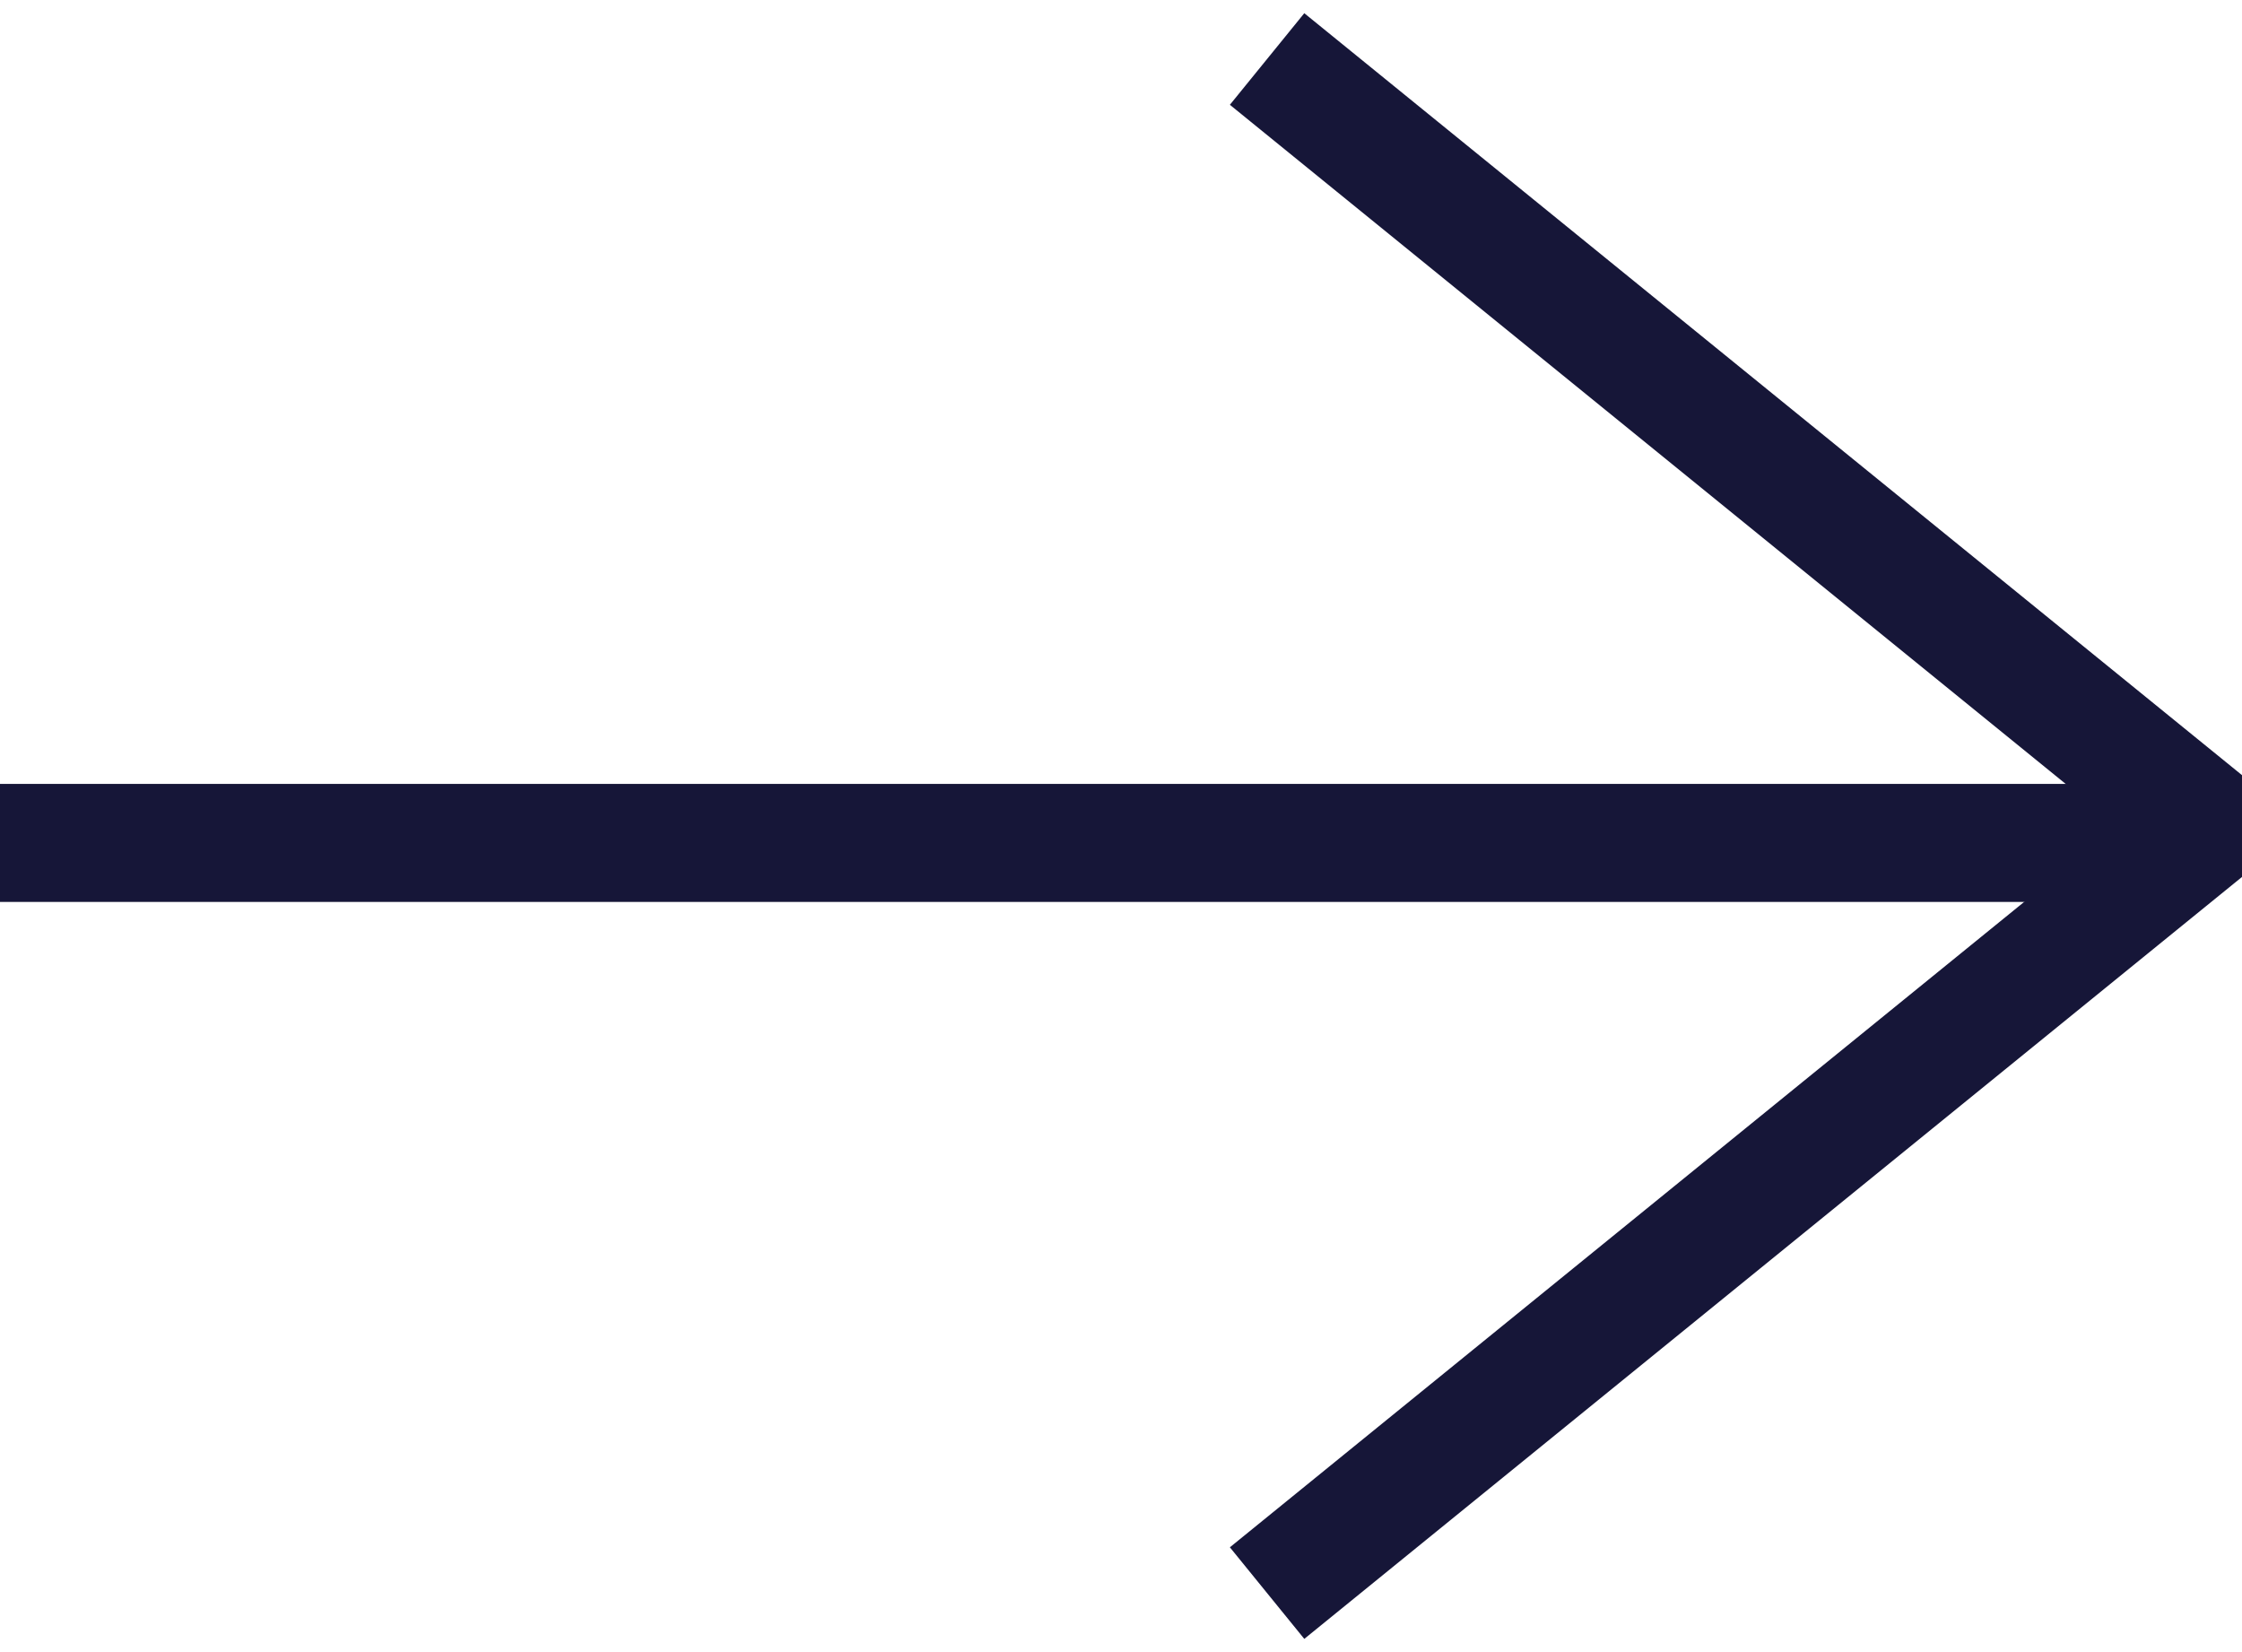
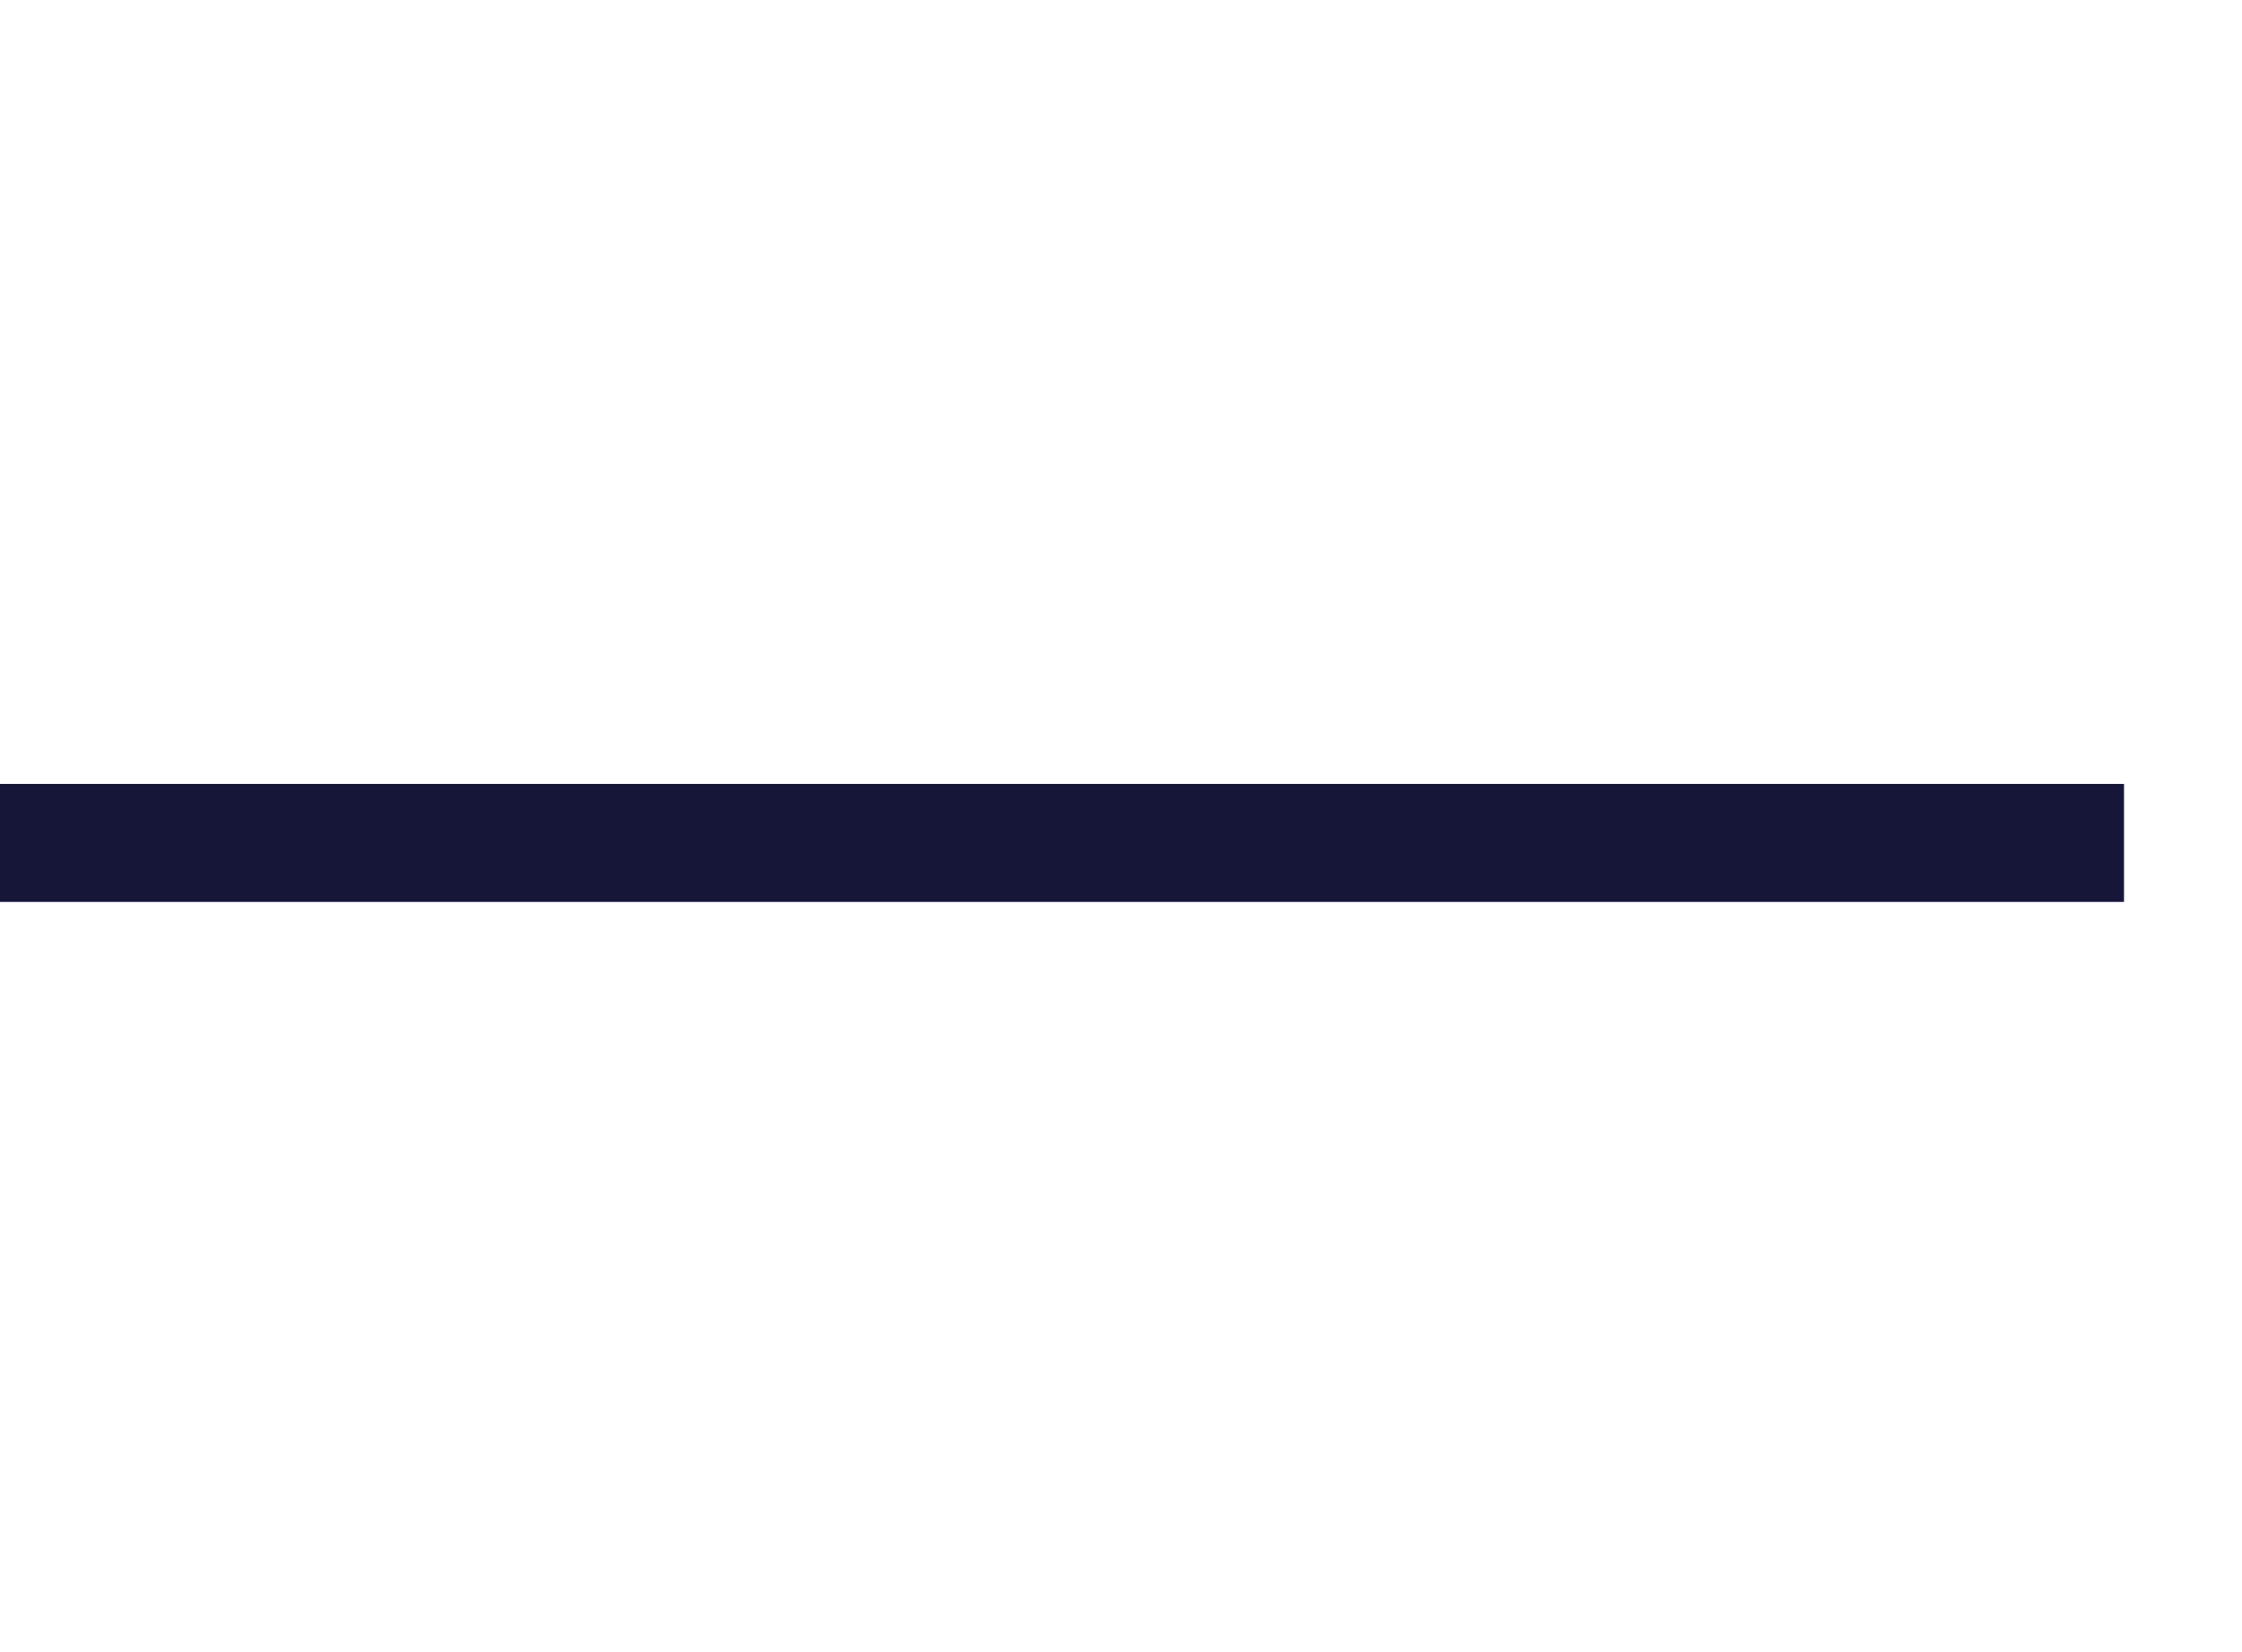
<svg xmlns="http://www.w3.org/2000/svg" width="19px" height="14px" viewBox="0 0 19 14" version="1.1">
  <title>Group 21</title>
  <desc>Created with Sketch.</desc>
  <g id="Desktop" stroke="none" stroke-width="1" fill="none" fill-rule="evenodd">
    <g id="Home-Gallery" transform="translate(-1357, -417)" stroke="#161638">
      <g id="Group-21" transform="translate(1357, 417)">
-         <polyline id="Path-Copy-8" transform="translate(14.738, 7) rotate(-270) translate(-14.738, -7) " points="8.238 11 14.738 3 21.238 11" />
        <path d="M18,7.143 L0,7.143" id="Path-2-Copy-8" transform="translate(9, 7.143) rotate(-360) translate(-9, -7.143) " />
      </g>
    </g>
  </g>
</svg>